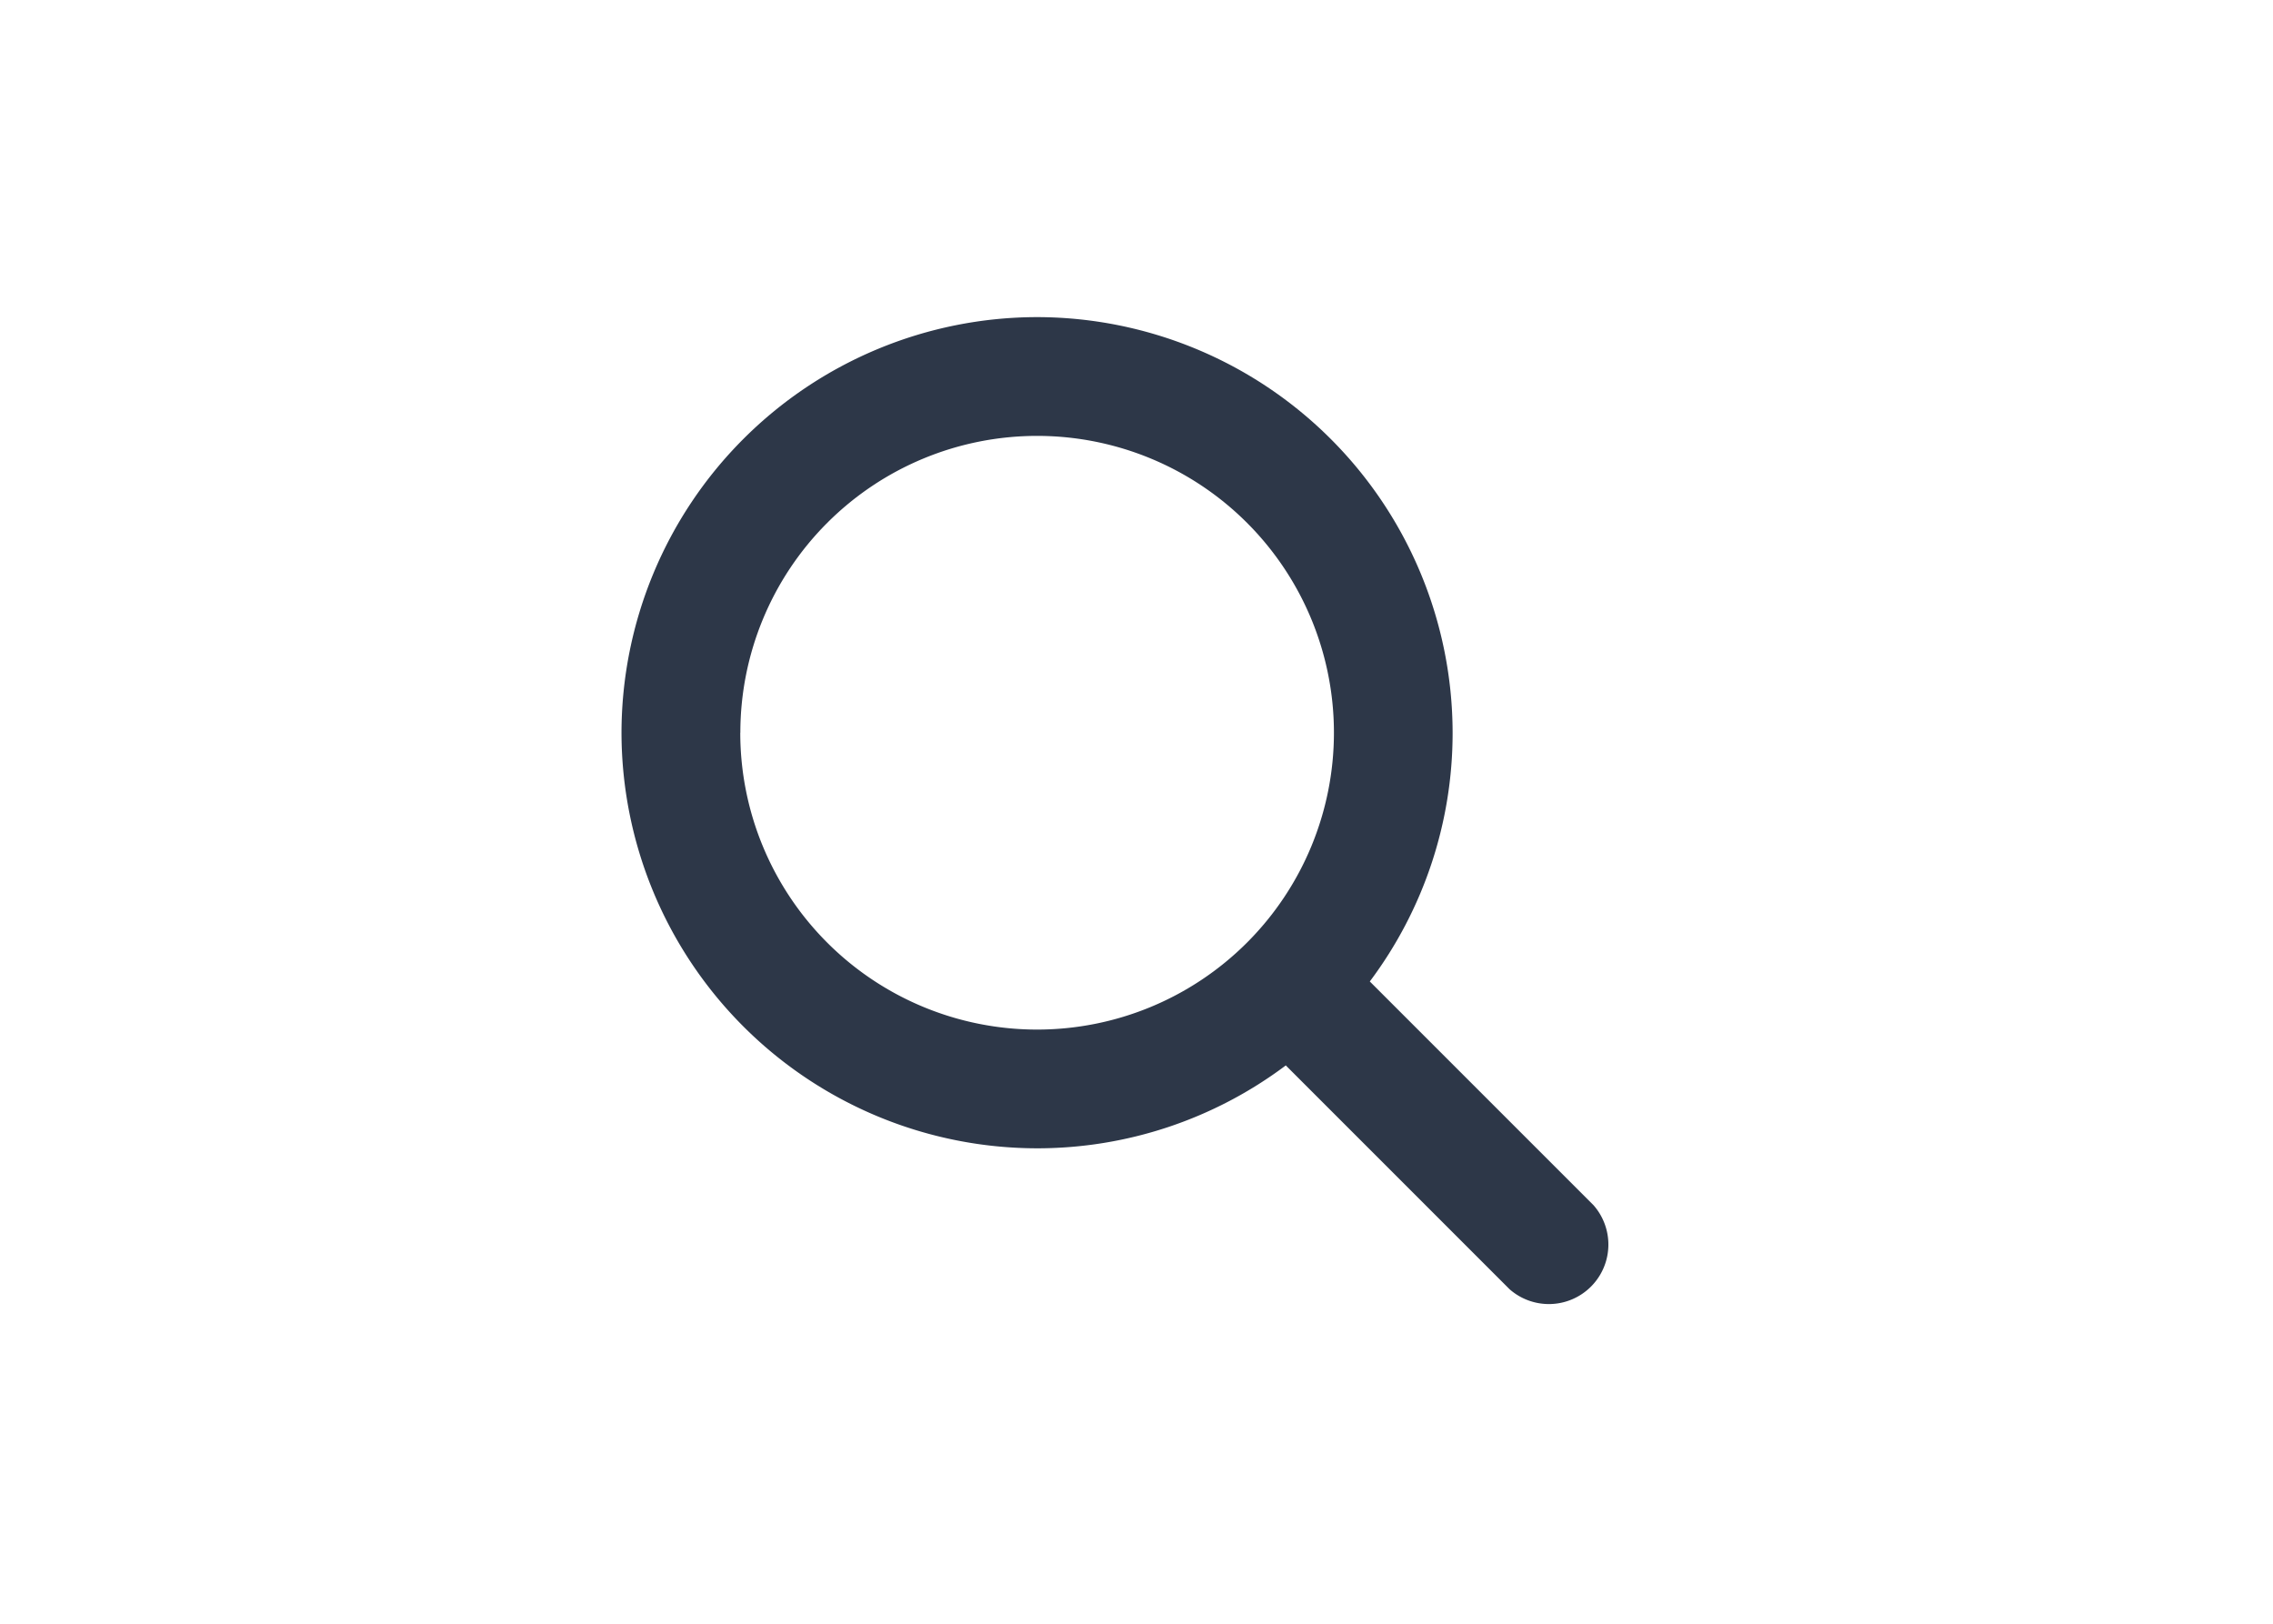
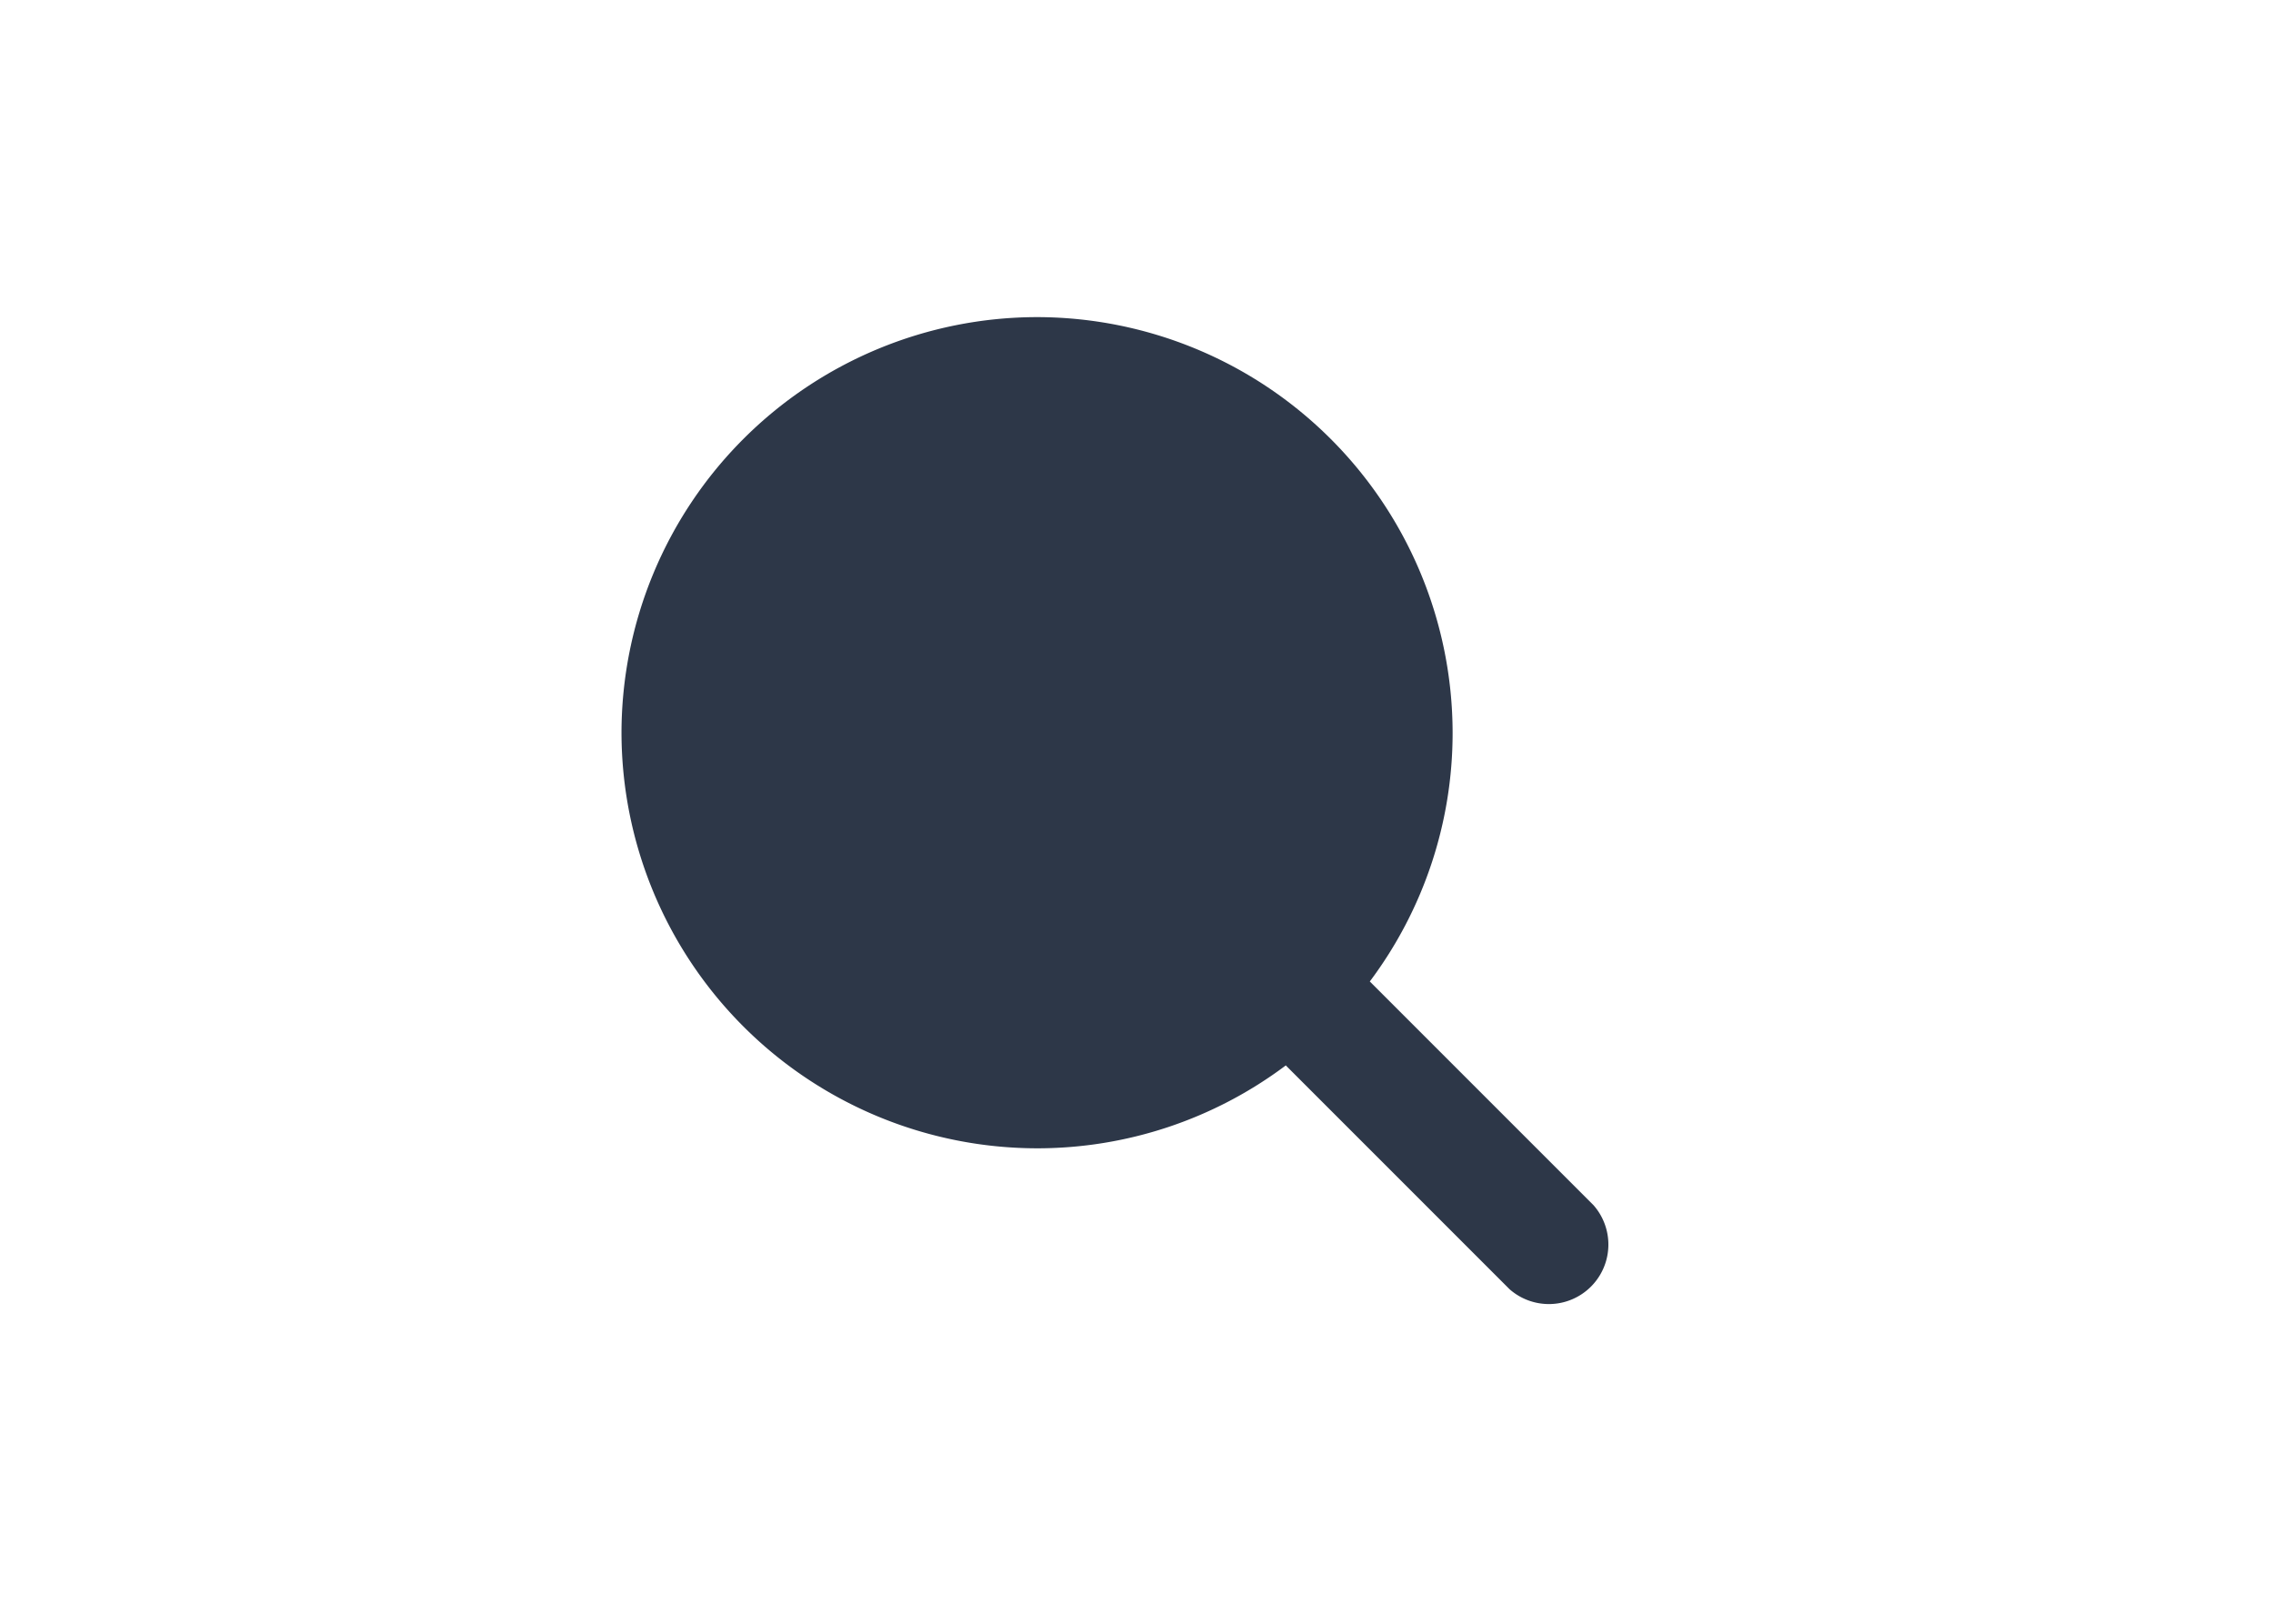
<svg xmlns="http://www.w3.org/2000/svg" width="28" height="20" fill="none">
-   <path fill="#2D3748" d="m19.63 14.845-2.756-2.756a5.1 5.1 0 0 0 1.02-3.064 5.125 5.125 0 0 0-5.118-5.119 5.125 5.125 0 0 0-5.12 5.119 5.125 5.125 0 0 0 5.12 5.119 5.1 5.1 0 0 0 3.063-1.021l2.757 2.757a.733.733 0 0 0 1.034-1.035M9.12 9.025a3.656 3.656 0 1 1 7.312 0 3.656 3.656 0 0 1-7.313 0" />
+   <path fill="#2D3748" d="m19.63 14.845-2.756-2.756a5.1 5.1 0 0 0 1.02-3.064 5.125 5.125 0 0 0-5.118-5.119 5.125 5.125 0 0 0-5.12 5.119 5.125 5.125 0 0 0 5.12 5.119 5.1 5.1 0 0 0 3.063-1.021l2.757 2.757a.733.733 0 0 0 1.034-1.035M9.12 9.025" />
</svg>